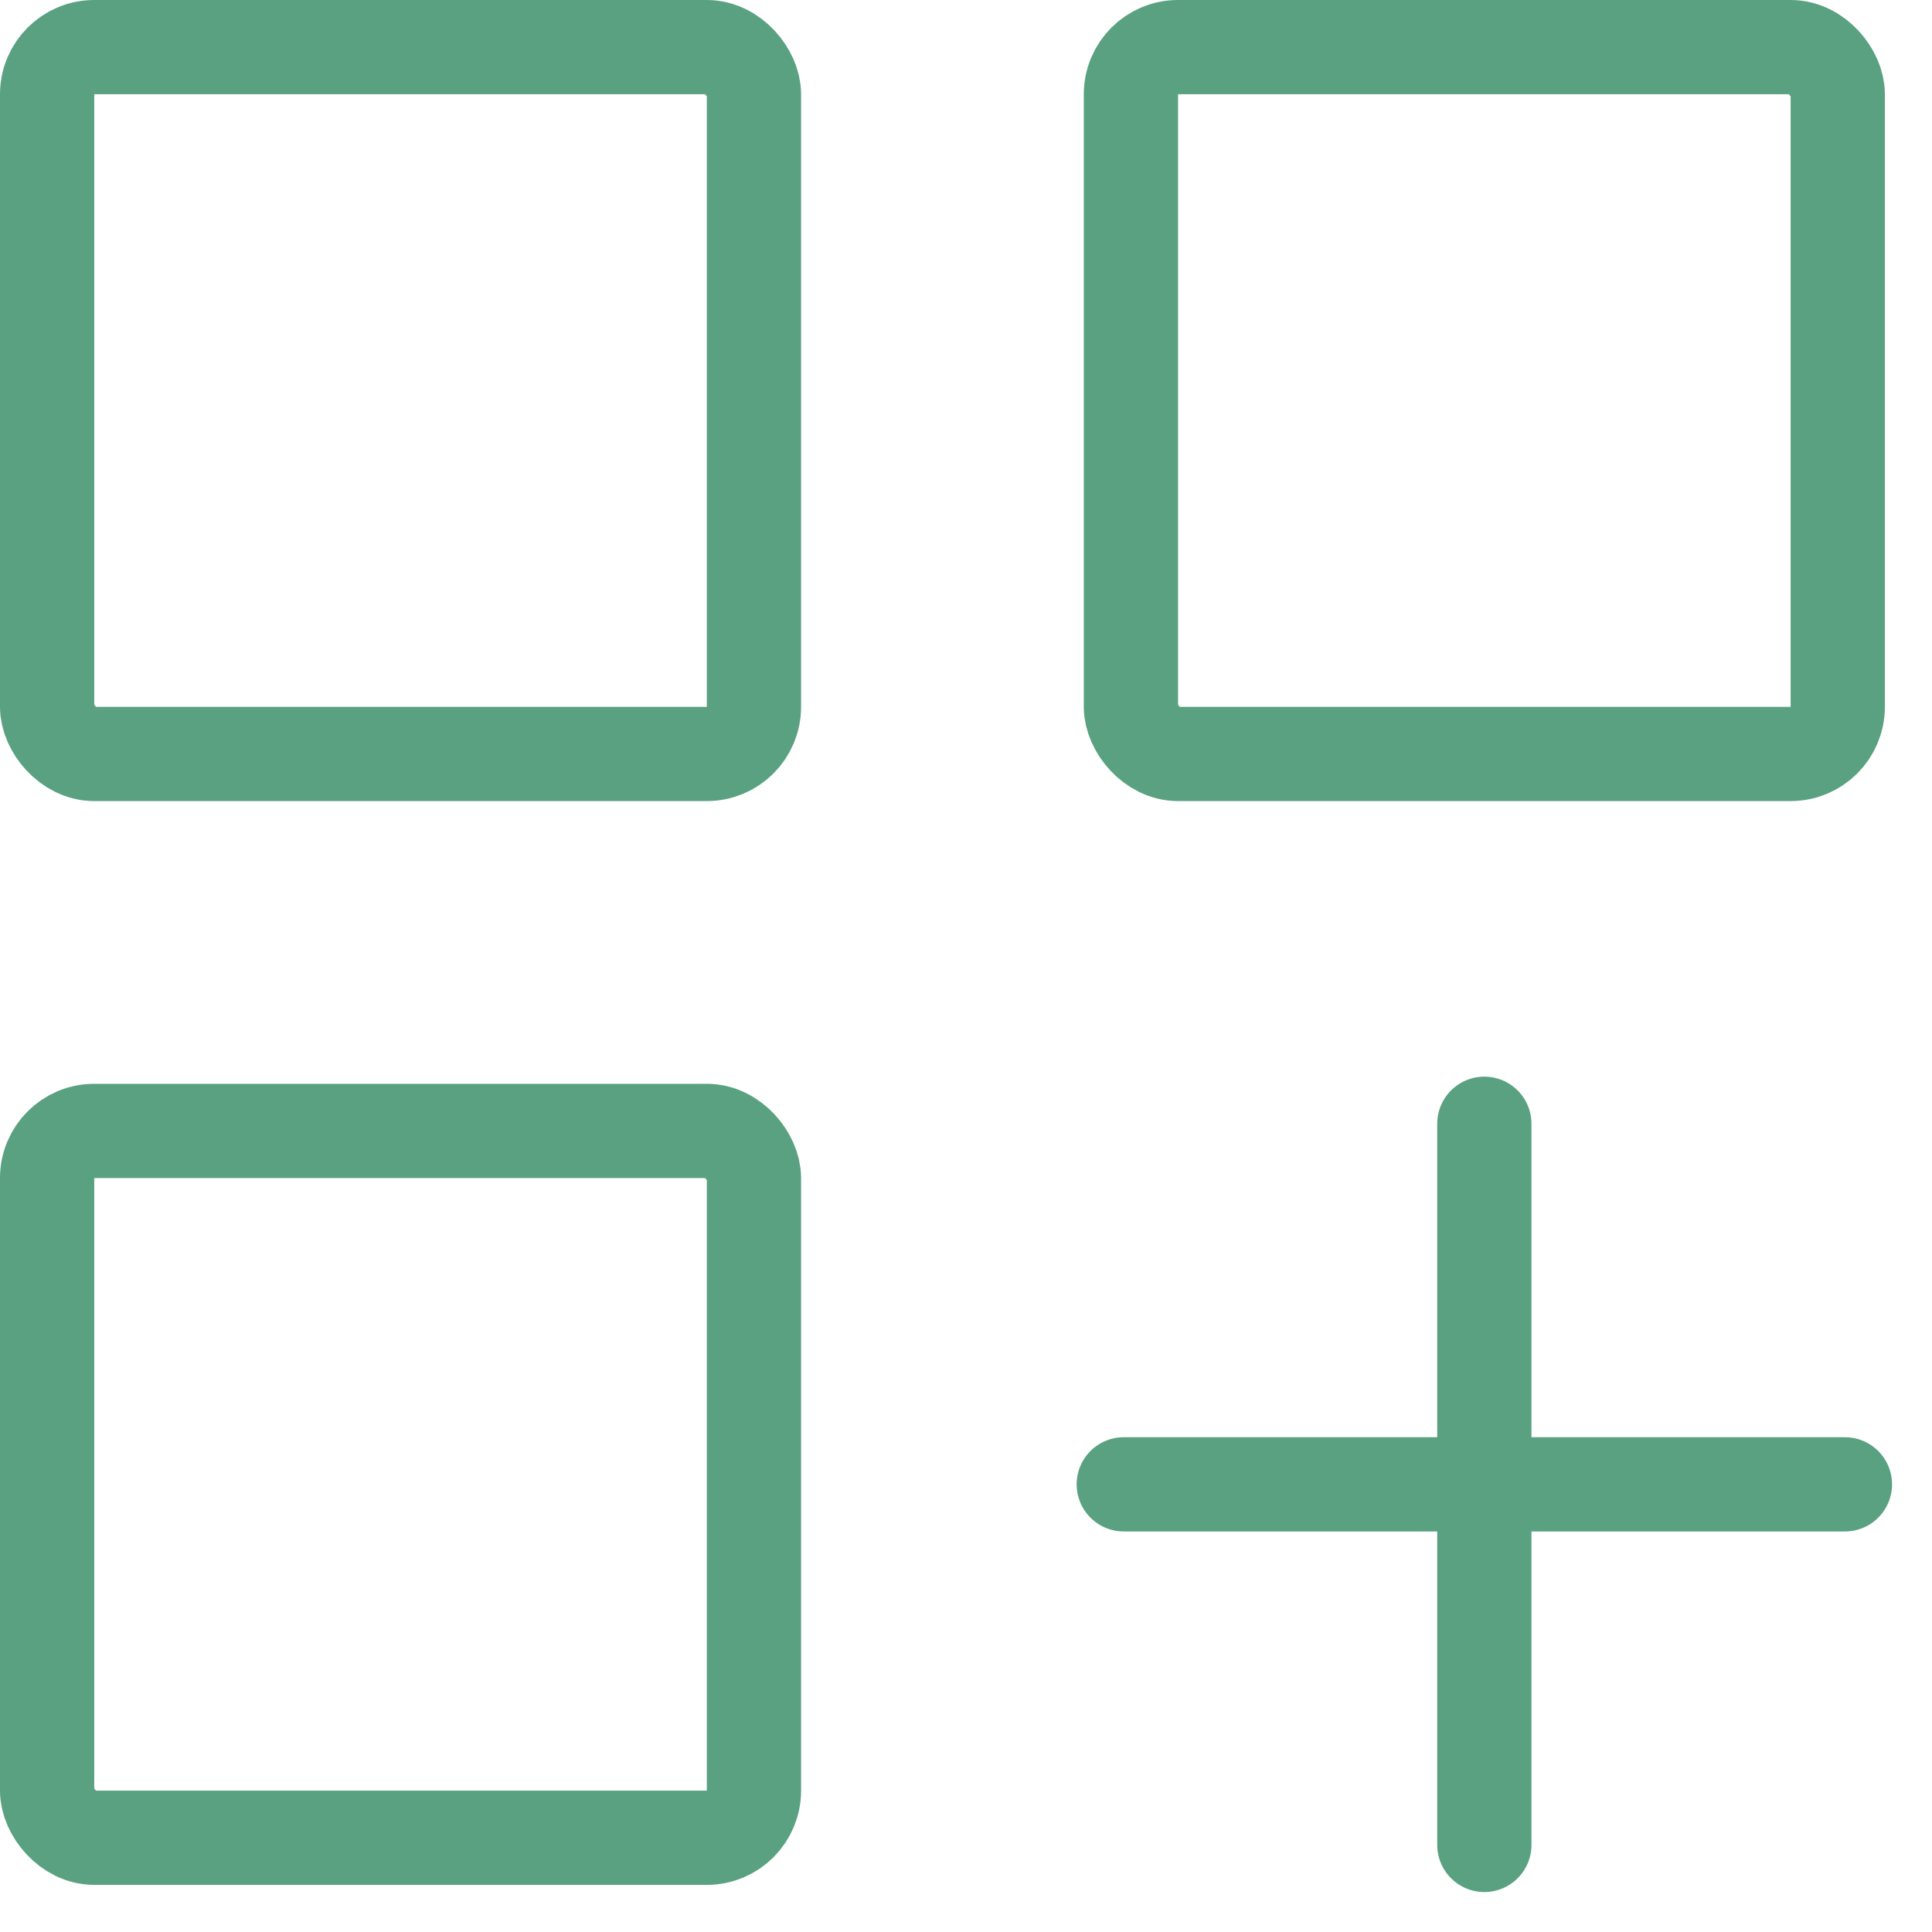
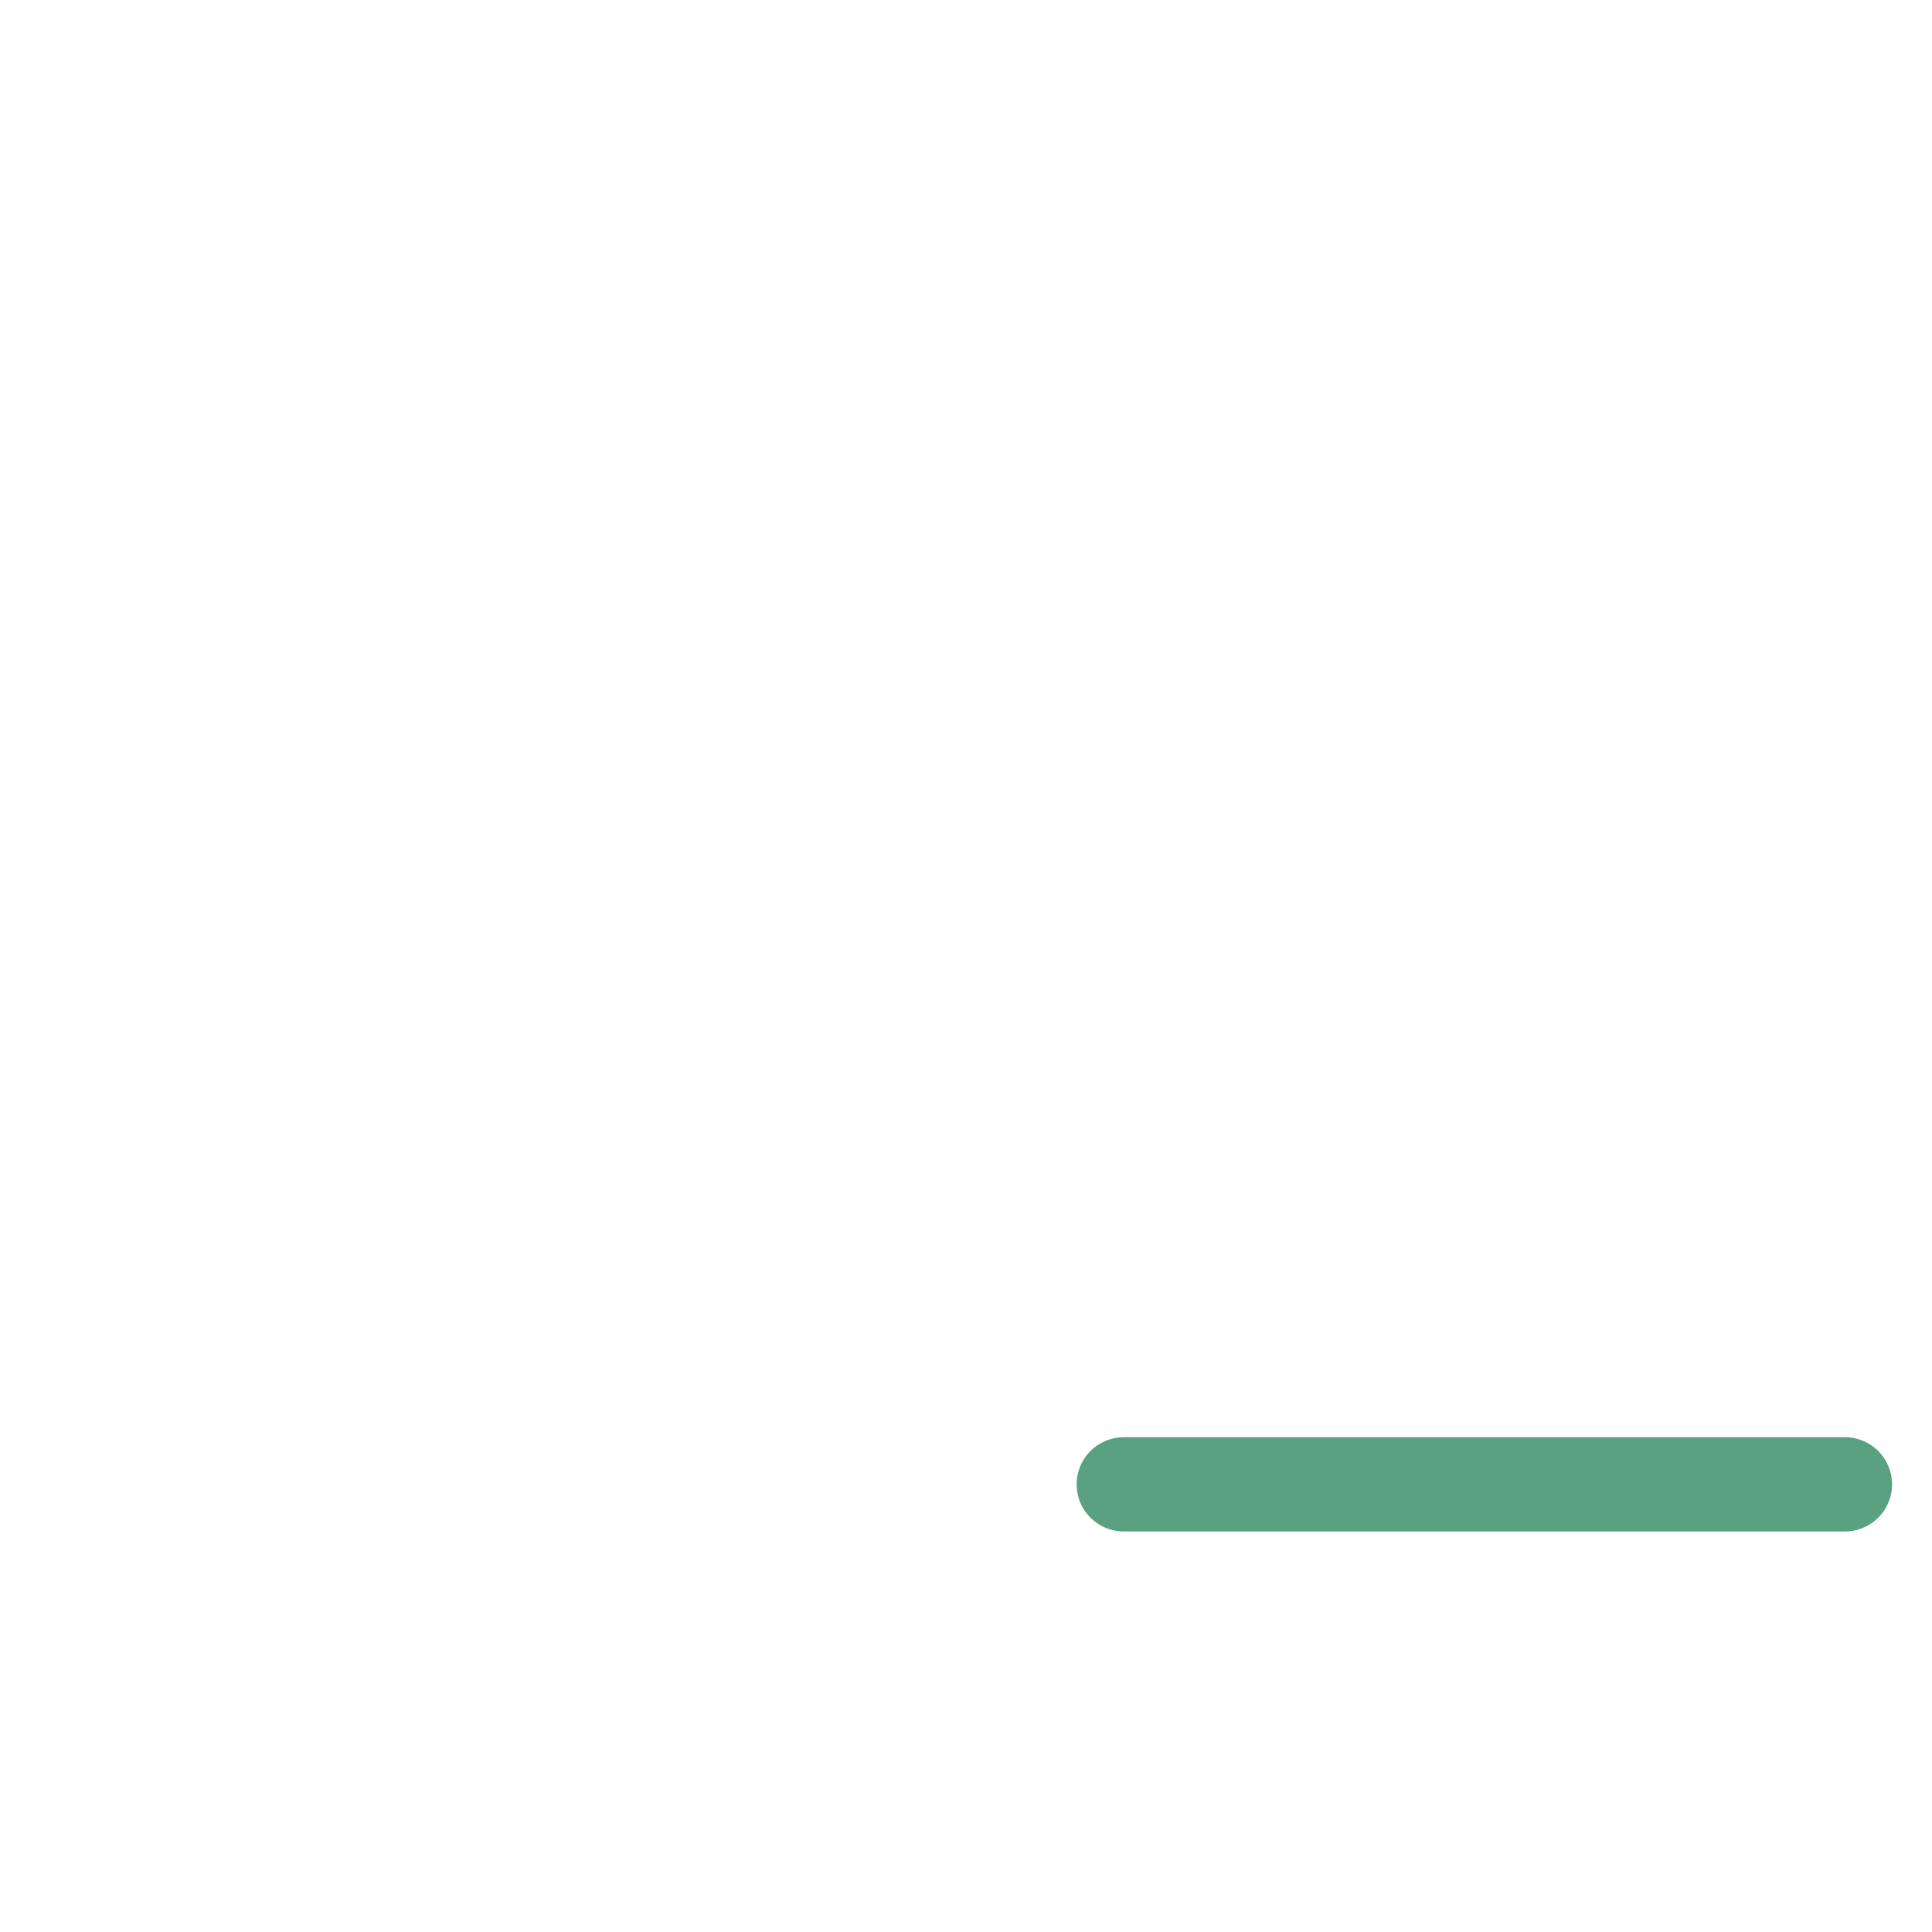
<svg xmlns="http://www.w3.org/2000/svg" width="41" height="41" viewBox="0 0 41 41" fill="none">
  <g id="icon-course">
-     <path id="Line" d="M31.5 23.848V39.152" stroke="#59A181" stroke-width="2" stroke-linecap="round" />
    <path id="Line_2" d="M39.152 31.5H23.848" stroke="#59A181" stroke-width="2" stroke-linecap="round" />
-     <rect id="square" x="1" y="24" width="15" height="15" rx="1" stroke="#59A181" stroke-width="2" />
-     <rect id="square_2" x="24" y="1" width="15" height="15" rx="1" stroke="#59A181" stroke-width="2" />
-     <rect id="square_3" x="1" y="1" width="15" height="15" rx="1" stroke="#59A181" stroke-width="2" />
  </g>
</svg>